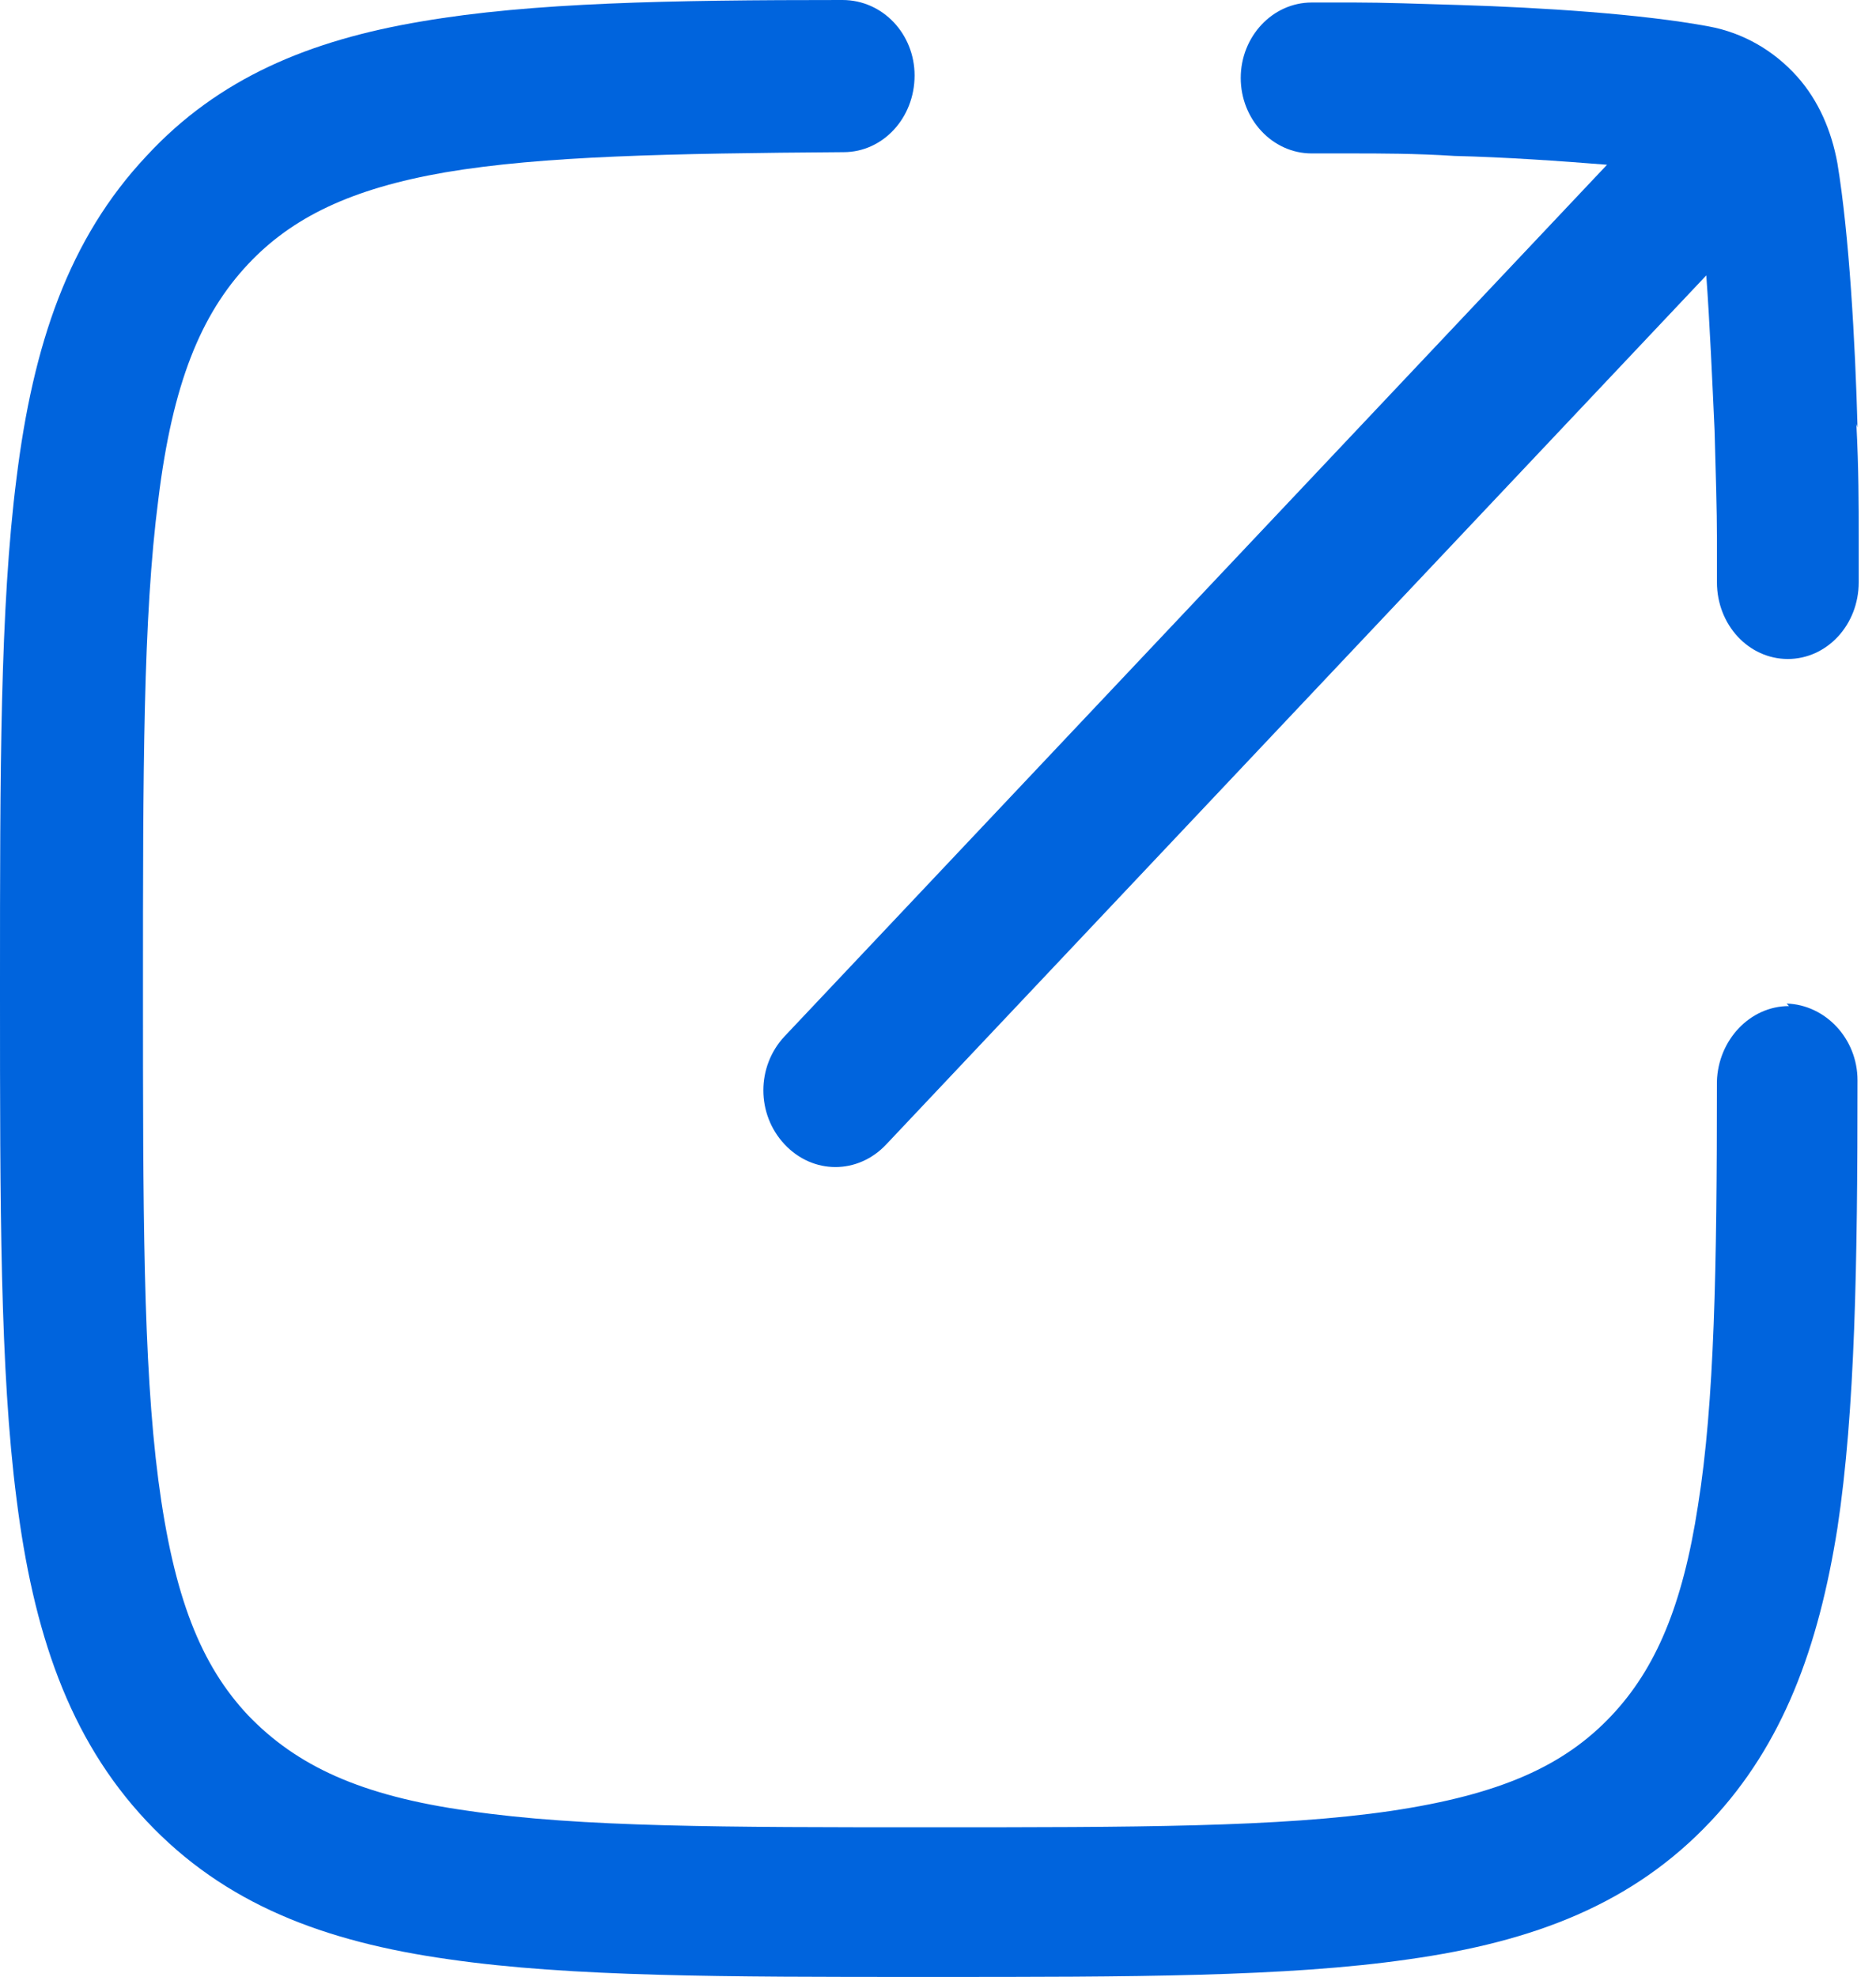
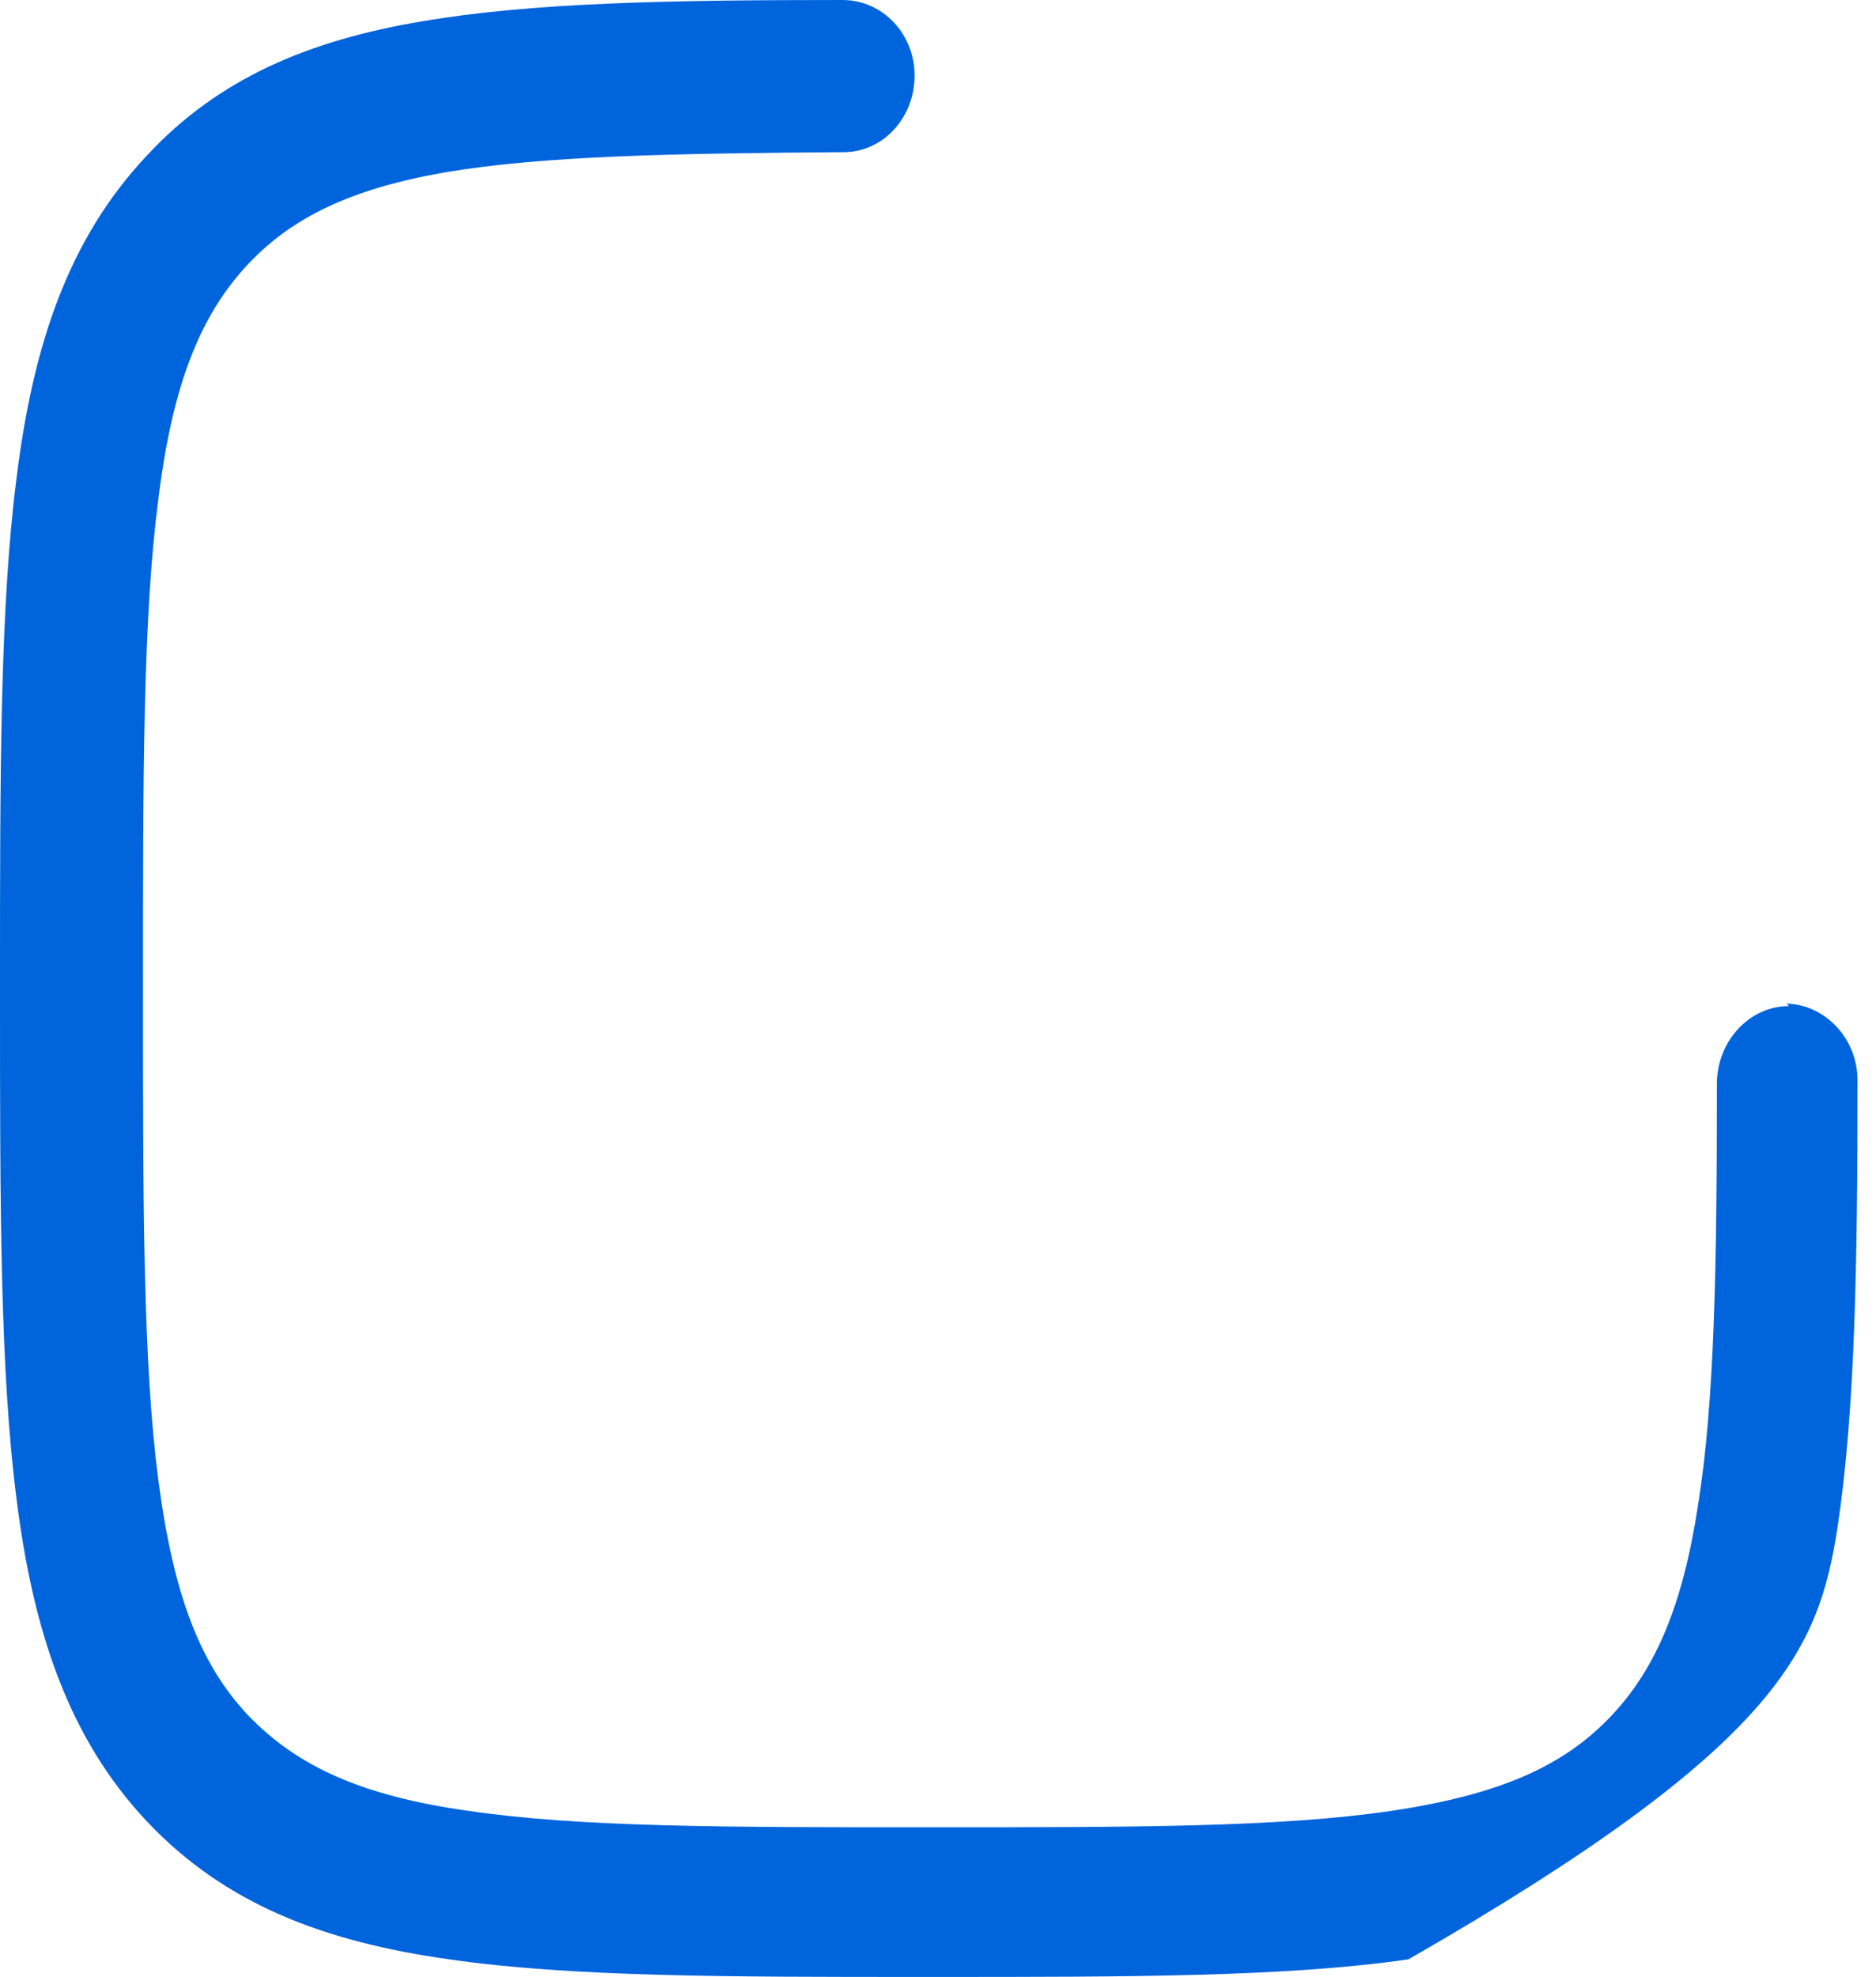
<svg xmlns="http://www.w3.org/2000/svg" width="56" height="59" viewBox="0 0 56 59" fill="none">
-   <path fill-rule="evenodd" clip-rule="evenodd" d="M53.403 30.025C52.239 30.025 51.286 31.039 51.251 32.277C51.251 37.832 51.18 41.848 50.687 44.926C50.228 47.928 49.417 49.805 48.112 51.193C46.701 52.695 44.796 53.558 41.516 54.046C38.2 54.534 33.862 54.534 27.759 54.534C21.657 54.534 17.319 54.534 14.003 54.046C10.758 53.595 8.853 52.695 7.407 51.193C5.996 49.692 5.185 47.665 4.727 44.175C4.268 40.647 4.268 36.031 4.268 29.538C4.268 23.044 4.268 18.428 4.727 14.9C5.15 11.447 5.996 9.383 7.407 7.882C8.712 6.493 10.476 5.63 13.298 5.142C16.19 4.654 19.964 4.579 25.185 4.541C26.349 4.541 27.301 3.528 27.301 2.252C27.301 1.013 26.349 0 25.149 0C20 0 15.873 0.075 12.592 0.638C9.241 1.201 6.525 2.327 4.374 4.654C2.046 7.131 0.988 10.284 0.494 14.262C-2.15497e-06 18.128 0 23.045 0 29.35V29.688C0 35.956 -2.15497e-06 40.91 0.494 44.738C0.988 48.679 2.046 51.869 4.374 54.346C6.702 56.823 9.665 57.949 13.404 58.474C17.037 59 21.657 59 27.548 59H27.865C33.756 59 38.412 59 42.045 58.474C45.784 57.949 48.747 56.823 51.075 54.346C53.226 52.056 54.284 49.167 54.849 45.601C55.378 42.111 55.448 37.719 55.448 32.24C55.448 31.001 54.496 29.988 53.332 29.95L53.403 30.025Z" fill="#0064DD" />
-   <path fill-rule="evenodd" clip-rule="evenodd" d="M55.449 12.761C55.378 10.209 55.202 7.018 54.849 4.879C54.673 3.903 54.285 3.002 53.65 2.289C52.945 1.501 52.028 0.976 51.005 0.788C48.994 0.413 45.996 0.225 43.597 0.15C42.363 0.112 41.269 0.075 40.458 0.075C40.07 0.075 39.717 0.075 39.506 0.075H39.153C37.989 0.075 37.037 1.088 37.037 2.327C37.037 3.565 37.989 4.579 39.153 4.579H39.471C39.682 4.579 40 4.579 40.388 4.579C41.164 4.579 42.257 4.579 43.421 4.654C44.938 4.691 46.56 4.804 47.971 4.917L23.422 30.926C22.575 31.827 22.575 33.253 23.422 34.154C24.268 35.055 25.608 35.055 26.455 34.154L50.934 8.219C51.04 9.683 51.111 11.335 51.181 12.836C51.216 14.112 51.252 15.238 51.252 16.064C51.252 16.476 51.252 16.814 51.252 17.039V17.377C51.252 18.653 52.204 19.667 53.368 19.667C54.532 19.667 55.484 18.653 55.484 17.377V17.002C55.484 16.777 55.484 16.401 55.484 15.988C55.484 15.125 55.484 13.962 55.414 12.648L55.449 12.761Z" fill="#0064DD" />
+   <path fill-rule="evenodd" clip-rule="evenodd" d="M53.403 30.025C52.239 30.025 51.286 31.039 51.251 32.277C51.251 37.832 51.18 41.848 50.687 44.926C50.228 47.928 49.417 49.805 48.112 51.193C46.701 52.695 44.796 53.558 41.516 54.046C38.2 54.534 33.862 54.534 27.759 54.534C21.657 54.534 17.319 54.534 14.003 54.046C10.758 53.595 8.853 52.695 7.407 51.193C5.996 49.692 5.185 47.665 4.727 44.175C4.268 40.647 4.268 36.031 4.268 29.538C4.268 23.044 4.268 18.428 4.727 14.9C5.15 11.447 5.996 9.383 7.407 7.882C8.712 6.493 10.476 5.63 13.298 5.142C16.19 4.654 19.964 4.579 25.185 4.541C26.349 4.541 27.301 3.528 27.301 2.252C27.301 1.013 26.349 0 25.149 0C20 0 15.873 0.075 12.592 0.638C9.241 1.201 6.525 2.327 4.374 4.654C2.046 7.131 0.988 10.284 0.494 14.262C-2.15497e-06 18.128 0 23.045 0 29.35V29.688C0 35.956 -2.15497e-06 40.91 0.494 44.738C0.988 48.679 2.046 51.869 4.374 54.346C6.702 56.823 9.665 57.949 13.404 58.474C17.037 59 21.657 59 27.548 59H27.865C33.756 59 38.412 59 42.045 58.474C53.226 52.056 54.284 49.167 54.849 45.601C55.378 42.111 55.448 37.719 55.448 32.24C55.448 31.001 54.496 29.988 53.332 29.95L53.403 30.025Z" fill="#0064DD" />
</svg>